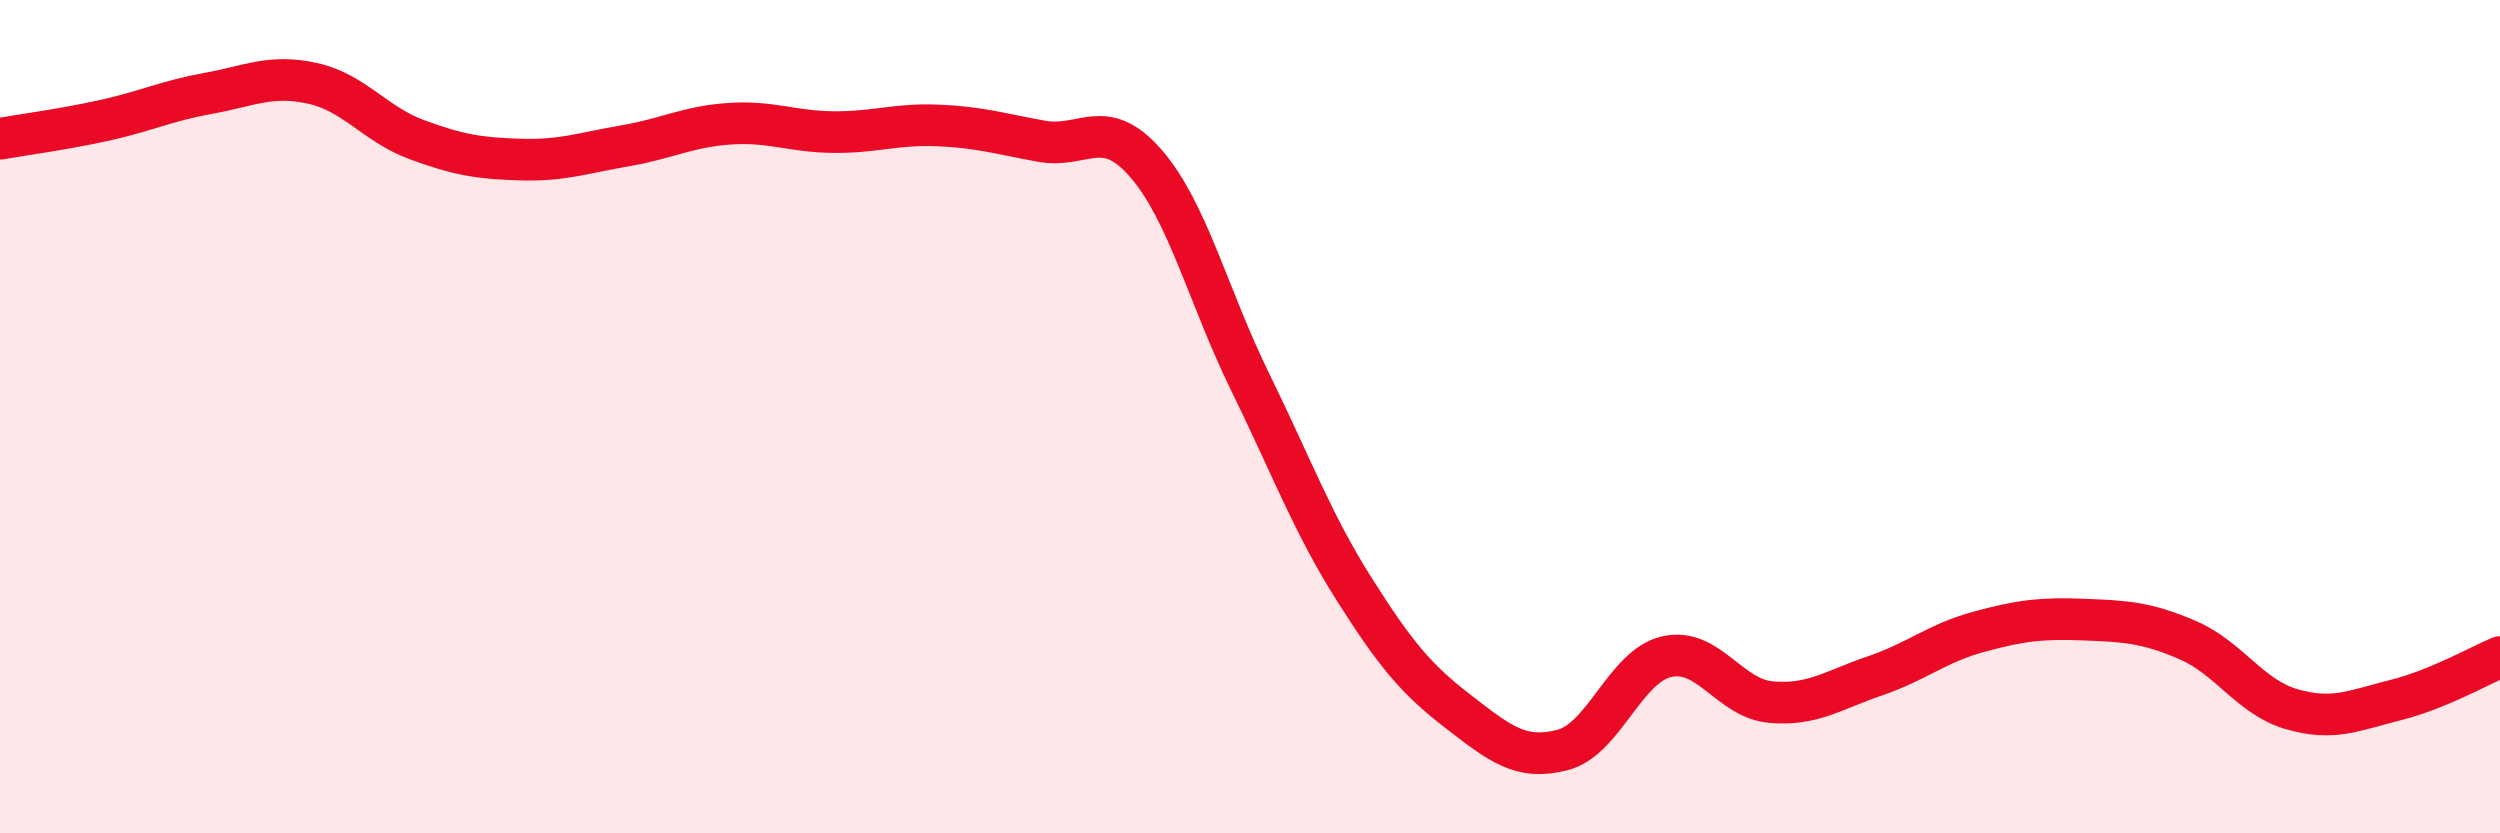
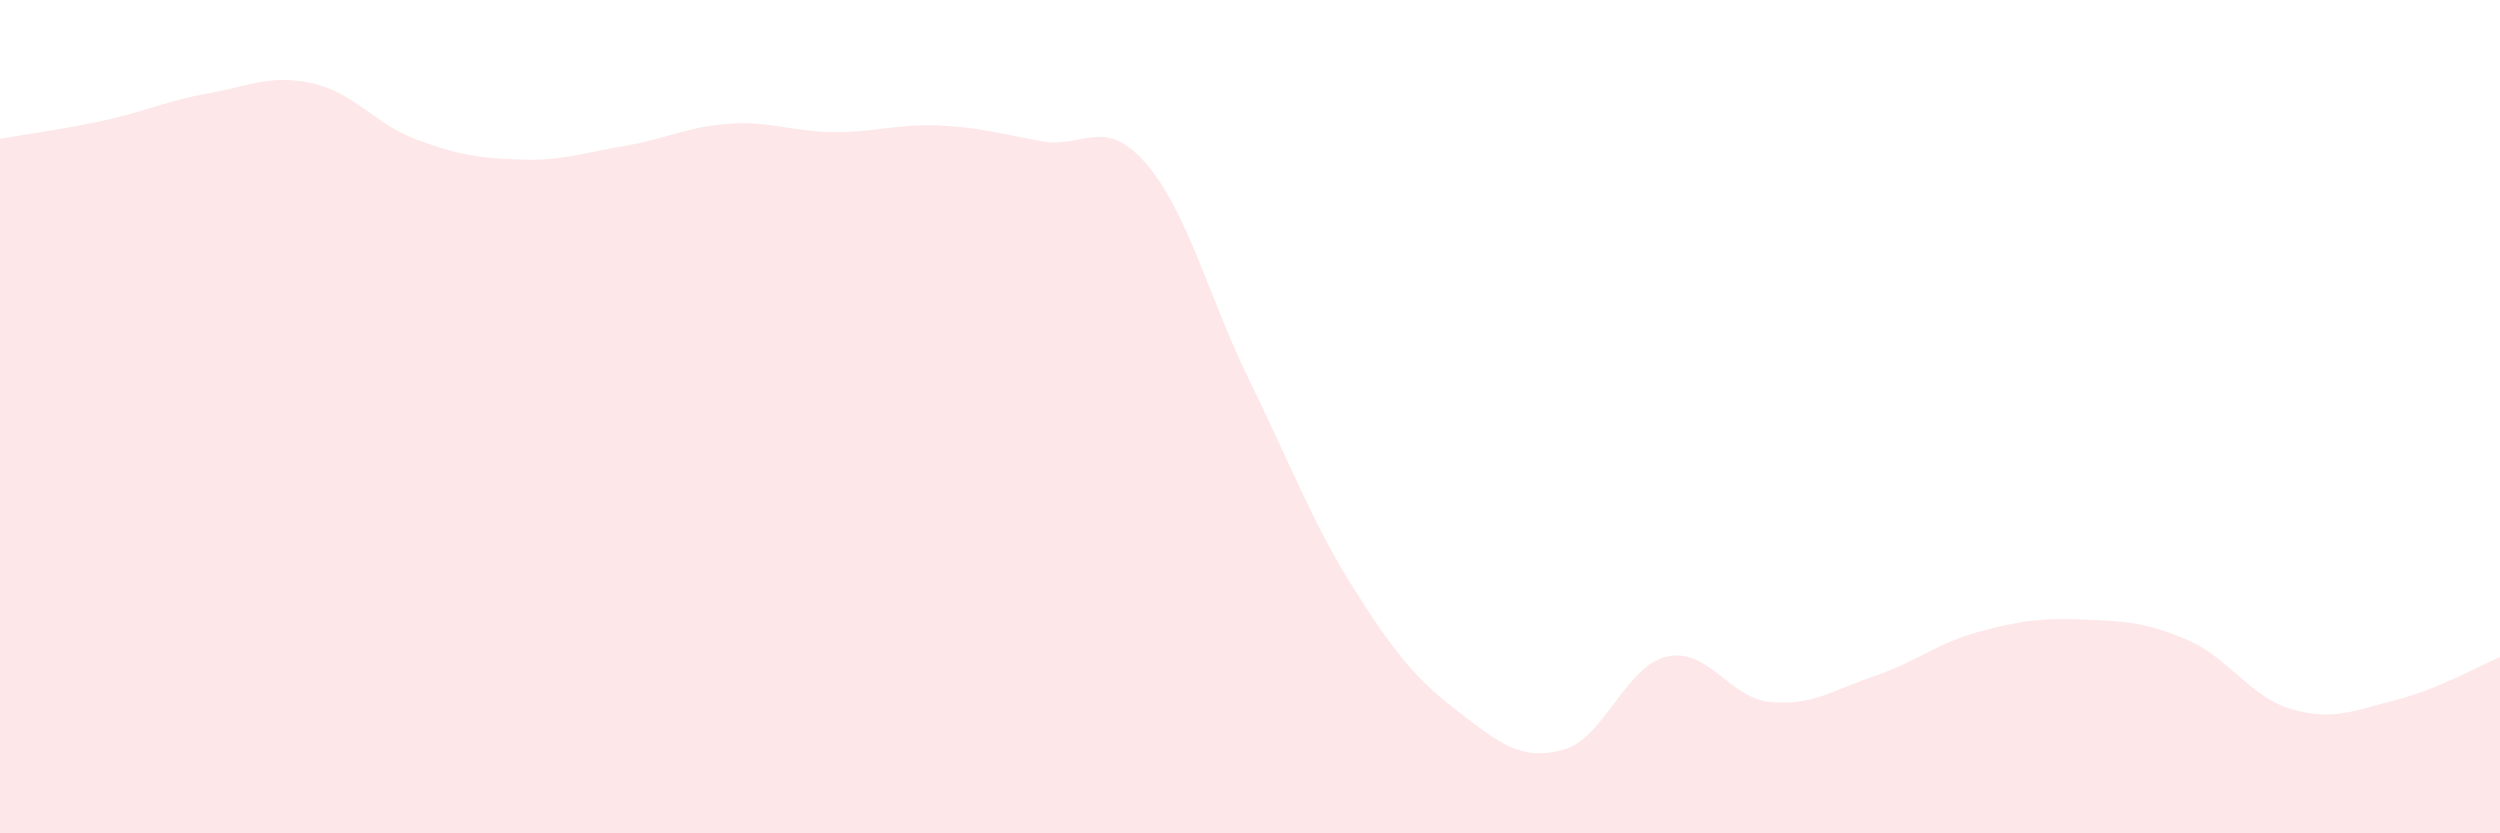
<svg xmlns="http://www.w3.org/2000/svg" width="60" height="20" viewBox="0 0 60 20">
  <path d="M 0,3.33 C 0.5,3.24 1.5,3.11 2.5,2.89 C 3.5,2.67 4,2.42 5,2.24 C 6,2.06 6.5,1.78 7.5,2 C 8.5,2.22 9,2.98 10,3.35 C 11,3.72 11.5,3.8 12.5,3.83 C 13.5,3.86 14,3.67 15,3.5 C 16,3.33 16.5,3.04 17.5,2.97 C 18.5,2.9 19,3.16 20,3.17 C 21,3.18 21.5,2.97 22.5,3.01 C 23.5,3.05 24,3.21 25,3.39 C 26,3.57 26.5,2.77 27.5,3.92 C 28.5,5.07 29,7.12 30,9.16 C 31,11.2 31.5,12.56 32.5,14.14 C 33.5,15.72 34,16.31 35,17.08 C 36,17.85 36.5,18.26 37.5,18 C 38.5,17.74 39,15.99 40,15.76 C 41,15.53 41.5,16.76 42.5,16.85 C 43.5,16.94 44,16.56 45,16.22 C 46,15.88 46.5,15.43 47.5,15.16 C 48.5,14.89 49,14.83 50,14.87 C 51,14.91 51.5,14.93 52.5,15.36 C 53.5,15.79 54,16.73 55,17.02 C 56,17.31 56.5,17.05 57.5,16.8 C 58.5,16.55 59.5,15.98 60,15.77L60 20L0 20Z" fill="#EB0A25" opacity="0.1" stroke-linecap="round" stroke-linejoin="round" />
-   <path d="M 0,3.33 C 0.5,3.24 1.5,3.11 2.5,2.89 C 3.5,2.67 4,2.42 5,2.24 C 6,2.06 6.5,1.78 7.5,2 C 8.5,2.22 9,2.98 10,3.35 C 11,3.72 11.5,3.8 12.5,3.83 C 13.5,3.86 14,3.67 15,3.5 C 16,3.33 16.5,3.04 17.5,2.97 C 18.5,2.9 19,3.16 20,3.17 C 21,3.18 21.5,2.97 22.5,3.01 C 23.5,3.05 24,3.21 25,3.39 C 26,3.57 26.5,2.77 27.5,3.92 C 28.5,5.07 29,7.12 30,9.16 C 31,11.2 31.5,12.56 32.5,14.14 C 33.5,15.72 34,16.31 35,17.08 C 36,17.85 36.5,18.26 37.5,18 C 38.5,17.74 39,15.99 40,15.76 C 41,15.53 41.5,16.76 42.5,16.85 C 43.5,16.94 44,16.56 45,16.22 C 46,15.88 46.5,15.43 47.5,15.16 C 48.5,14.89 49,14.83 50,14.87 C 51,14.91 51.5,14.93 52.5,15.36 C 53.5,15.79 54,16.73 55,17.02 C 56,17.31 56.5,17.05 57.5,16.8 C 58.5,16.55 59.5,15.98 60,15.77" stroke="#EB0A25" stroke-width="1" fill="none" stroke-linecap="round" stroke-linejoin="round" />
</svg>